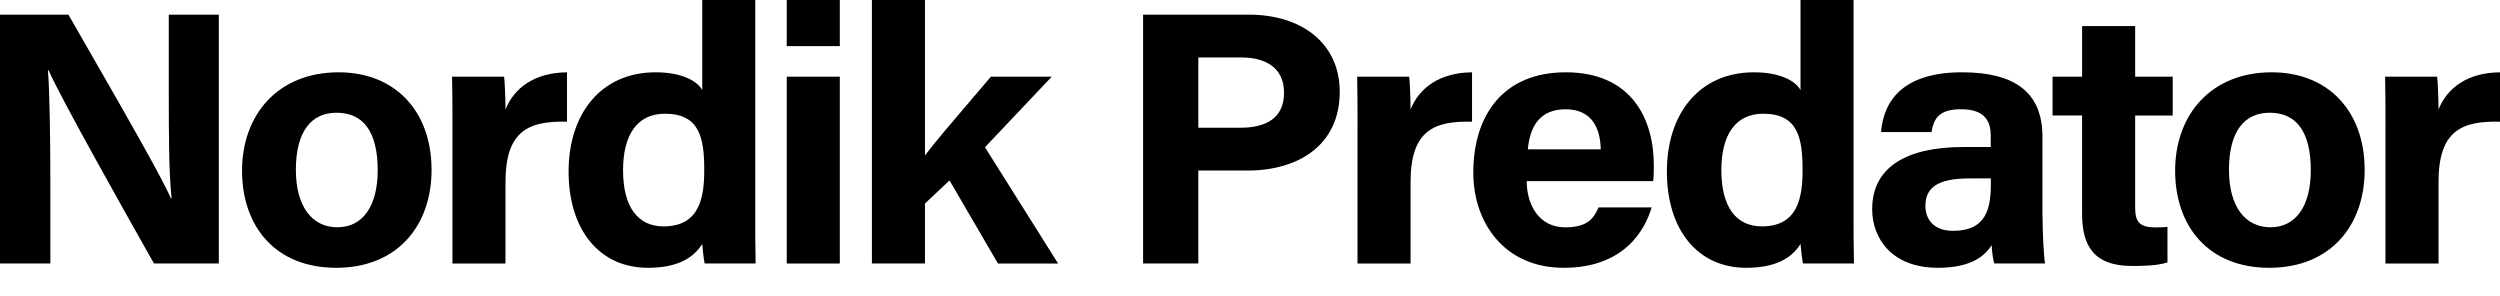
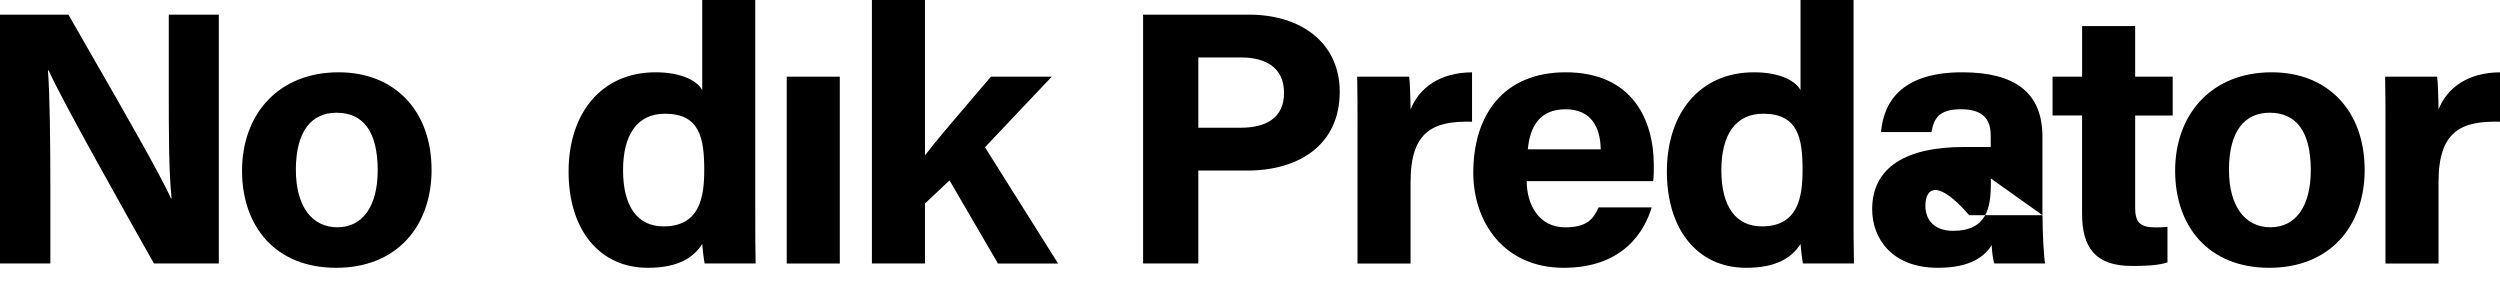
<svg xmlns="http://www.w3.org/2000/svg" width="76" height="9" viewBox="0 0 76 9" fill="none">
  <path fill-rule="evenodd" clip-rule="evenodd" d="M22.96 6.449V0H21.348V2.741C21.218 2.487 20.768 2.198 19.93 2.198C18.281 2.198 17.285 3.444 17.285 5.216C17.285 6.987 18.223 8.141 19.695 8.141C20.565 8.141 21.067 7.864 21.348 7.416C21.357 7.545 21.388 7.839 21.421 8.01H22.971C22.96 7.491 22.96 6.966 22.96 6.449ZM20.172 6.882C19.383 6.882 18.941 6.282 18.941 5.175V5.174C18.941 4.102 19.367 3.457 20.214 3.457C21.269 3.457 21.409 4.192 21.409 5.164C21.409 5.979 21.282 6.882 20.172 6.882Z" fill="black" />
  <path d="M0 0.445V8.01H1.531V5.709C1.531 4.353 1.513 2.8 1.457 2.138H1.478C1.861 3.012 3.846 6.532 4.68 8.01H6.652V0.445H5.131L5.131 2.741C5.131 3.966 5.131 5.253 5.217 6.031H5.196C4.912 5.374 3.716 3.294 2.752 1.617C2.507 1.19 2.276 0.789 2.08 0.445H0Z" fill="black" />
  <path fill-rule="evenodd" clip-rule="evenodd" d="M10.219 8.141C12.065 8.141 13.12 6.877 13.12 5.159H13.119C13.119 3.378 12.009 2.198 10.295 2.198C8.445 2.198 7.358 3.492 7.358 5.188C7.358 6.885 8.374 8.141 10.219 8.141ZM10.255 6.909C9.478 6.909 8.995 6.263 8.995 5.169H8.994C8.994 3.967 9.483 3.427 10.231 3.427C11.035 3.427 11.482 3.989 11.482 5.178C11.482 6.261 11.031 6.909 10.255 6.909Z" fill="black" />
-   <path d="M13.755 3.871C13.755 3.306 13.753 2.806 13.743 2.331H15.325C15.345 2.458 15.367 3.021 15.367 3.328C15.625 2.679 16.245 2.205 17.237 2.199V3.7C16.066 3.671 15.367 3.977 15.367 5.536V8.012H13.755V3.871Z" fill="black" />
-   <path d="M23.917 0H25.53V1.402H23.917V0Z" fill="black" />
  <path d="M23.917 2.331H25.53V8.011H23.917V2.331Z" fill="black" />
  <path d="M28.119 4.725C28.44 4.301 28.953 3.7 29.528 3.029C29.721 2.803 29.922 2.569 30.124 2.331H31.973L29.943 4.476L32.166 8.011H30.338L28.865 5.484L28.119 6.187V8.01H26.506V0H28.119V4.725Z" fill="black" />
  <path fill-rule="evenodd" clip-rule="evenodd" d="M34.75 0.445H37.96C39.61 0.445 40.728 1.349 40.728 2.787C40.728 4.43 39.452 5.185 37.921 5.185H36.429V8.01H34.75V0.445ZM36.429 3.883H37.709C38.486 3.883 39.035 3.591 39.035 2.819C39.035 2.046 38.456 1.747 37.744 1.747H36.429V3.883Z" fill="black" />
  <path d="M41.258 2.331C41.268 2.806 41.269 3.306 41.269 3.871L41.268 3.873V8.012H42.881V5.536C42.881 3.977 43.579 3.671 44.75 3.7V2.199C43.759 2.205 43.138 2.679 42.881 3.328C42.881 3.021 42.86 2.458 42.839 2.331H41.258Z" fill="black" />
  <path fill-rule="evenodd" clip-rule="evenodd" d="M46.412 5.506C46.412 6.216 46.779 6.911 47.581 6.911C48.253 6.911 48.445 6.648 48.597 6.304H50.211C50.005 7 49.369 8.141 47.538 8.141C45.709 8.141 44.788 6.743 44.788 5.252C44.788 3.47 45.725 2.198 47.596 2.198C49.596 2.198 50.276 3.609 50.276 5.027C50.276 5.22 50.276 5.344 50.256 5.506H46.412ZM48.662 4.539C48.651 3.879 48.38 3.322 47.594 3.322C46.809 3.322 46.511 3.841 46.446 4.539H48.662Z" fill="black" />
  <path fill-rule="evenodd" clip-rule="evenodd" d="M56.348 6.449V0H54.736V2.741C54.606 2.487 54.156 2.198 53.319 2.198C51.669 2.198 50.673 3.444 50.673 5.216C50.673 6.987 51.611 8.141 53.083 8.141C53.953 8.141 54.456 7.864 54.736 7.416C54.746 7.545 54.777 7.839 54.809 8.01H56.36C56.348 7.491 56.348 6.966 56.348 6.449ZM53.561 6.882C52.771 6.882 52.329 6.282 52.329 5.175V5.174C52.329 4.102 52.756 3.457 53.602 3.457C54.657 3.457 54.798 4.192 54.798 5.164C54.798 5.979 54.67 6.882 53.561 6.882Z" fill="black" />
-   <path fill-rule="evenodd" clip-rule="evenodd" d="M62.092 6.542C62.092 7.083 62.137 7.873 62.171 8.01H60.63C60.584 7.898 60.55 7.599 60.548 7.454C60.337 7.773 59.941 8.141 58.91 8.141C57.506 8.141 56.914 7.241 56.914 6.36C56.914 5.066 57.979 4.469 59.687 4.469H60.518V4.122C60.518 3.719 60.368 3.321 59.62 3.321C58.939 3.321 58.791 3.603 58.717 4.014H57.183C57.27 3.005 57.91 2.188 59.682 2.198C61.242 2.207 62.09 2.802 62.09 4.154V6.542H62.092ZM60.521 5.424H59.864C58.892 5.424 58.532 5.713 58.532 6.26C58.532 6.671 58.791 7.017 59.371 7.017C60.396 7.017 60.522 6.323 60.522 5.572V5.423L60.521 5.424Z" fill="black" />
+   <path fill-rule="evenodd" clip-rule="evenodd" d="M62.092 6.542C62.092 7.083 62.137 7.873 62.171 8.01H60.63C60.584 7.898 60.55 7.599 60.548 7.454C60.337 7.773 59.941 8.141 58.91 8.141C57.506 8.141 56.914 7.241 56.914 6.36C56.914 5.066 57.979 4.469 59.687 4.469H60.518V4.122C60.518 3.719 60.368 3.321 59.62 3.321C58.939 3.321 58.791 3.603 58.717 4.014H57.183C57.27 3.005 57.91 2.188 59.682 2.198C61.242 2.207 62.09 2.802 62.09 4.154V6.542H62.092ZH59.864C58.892 5.424 58.532 5.713 58.532 6.26C58.532 6.671 58.791 7.017 59.371 7.017C60.396 7.017 60.522 6.323 60.522 5.572V5.423L60.521 5.424Z" fill="black" />
  <path d="M63.296 2.331H62.399L62.398 2.328V3.511H63.295V6.498C63.295 7.492 63.67 8.085 64.806 8.085C65.133 8.085 65.571 8.082 65.891 7.977V6.895C65.772 6.912 65.614 6.913 65.524 6.913C65.044 6.913 64.909 6.745 64.909 6.315V3.512H66.05V2.33H64.909V0.792H63.296V2.331Z" fill="black" />
  <path fill-rule="evenodd" clip-rule="evenodd" d="M71.886 5.159C71.886 6.877 70.831 8.141 68.985 8.141C67.14 8.141 66.124 6.885 66.124 5.188C66.124 3.492 67.211 2.198 69.061 2.198C70.775 2.198 71.885 3.378 71.885 5.159H71.886ZM67.761 5.169C67.761 6.263 68.244 6.909 69.021 6.909C69.797 6.909 70.248 6.261 70.248 5.178C70.248 3.989 69.801 3.427 68.997 3.427C68.249 3.427 67.76 3.967 67.76 5.169H67.761Z" fill="black" />
  <path d="M72.508 2.331C72.518 2.806 72.519 3.306 72.519 3.871L72.518 3.873V8.012H74.131V5.536C74.131 3.977 74.829 3.671 76 3.7V2.199C75.009 2.205 74.388 2.679 74.131 3.328C74.131 3.021 74.11 2.458 74.089 2.331H72.508Z" fill="black" />
</svg>